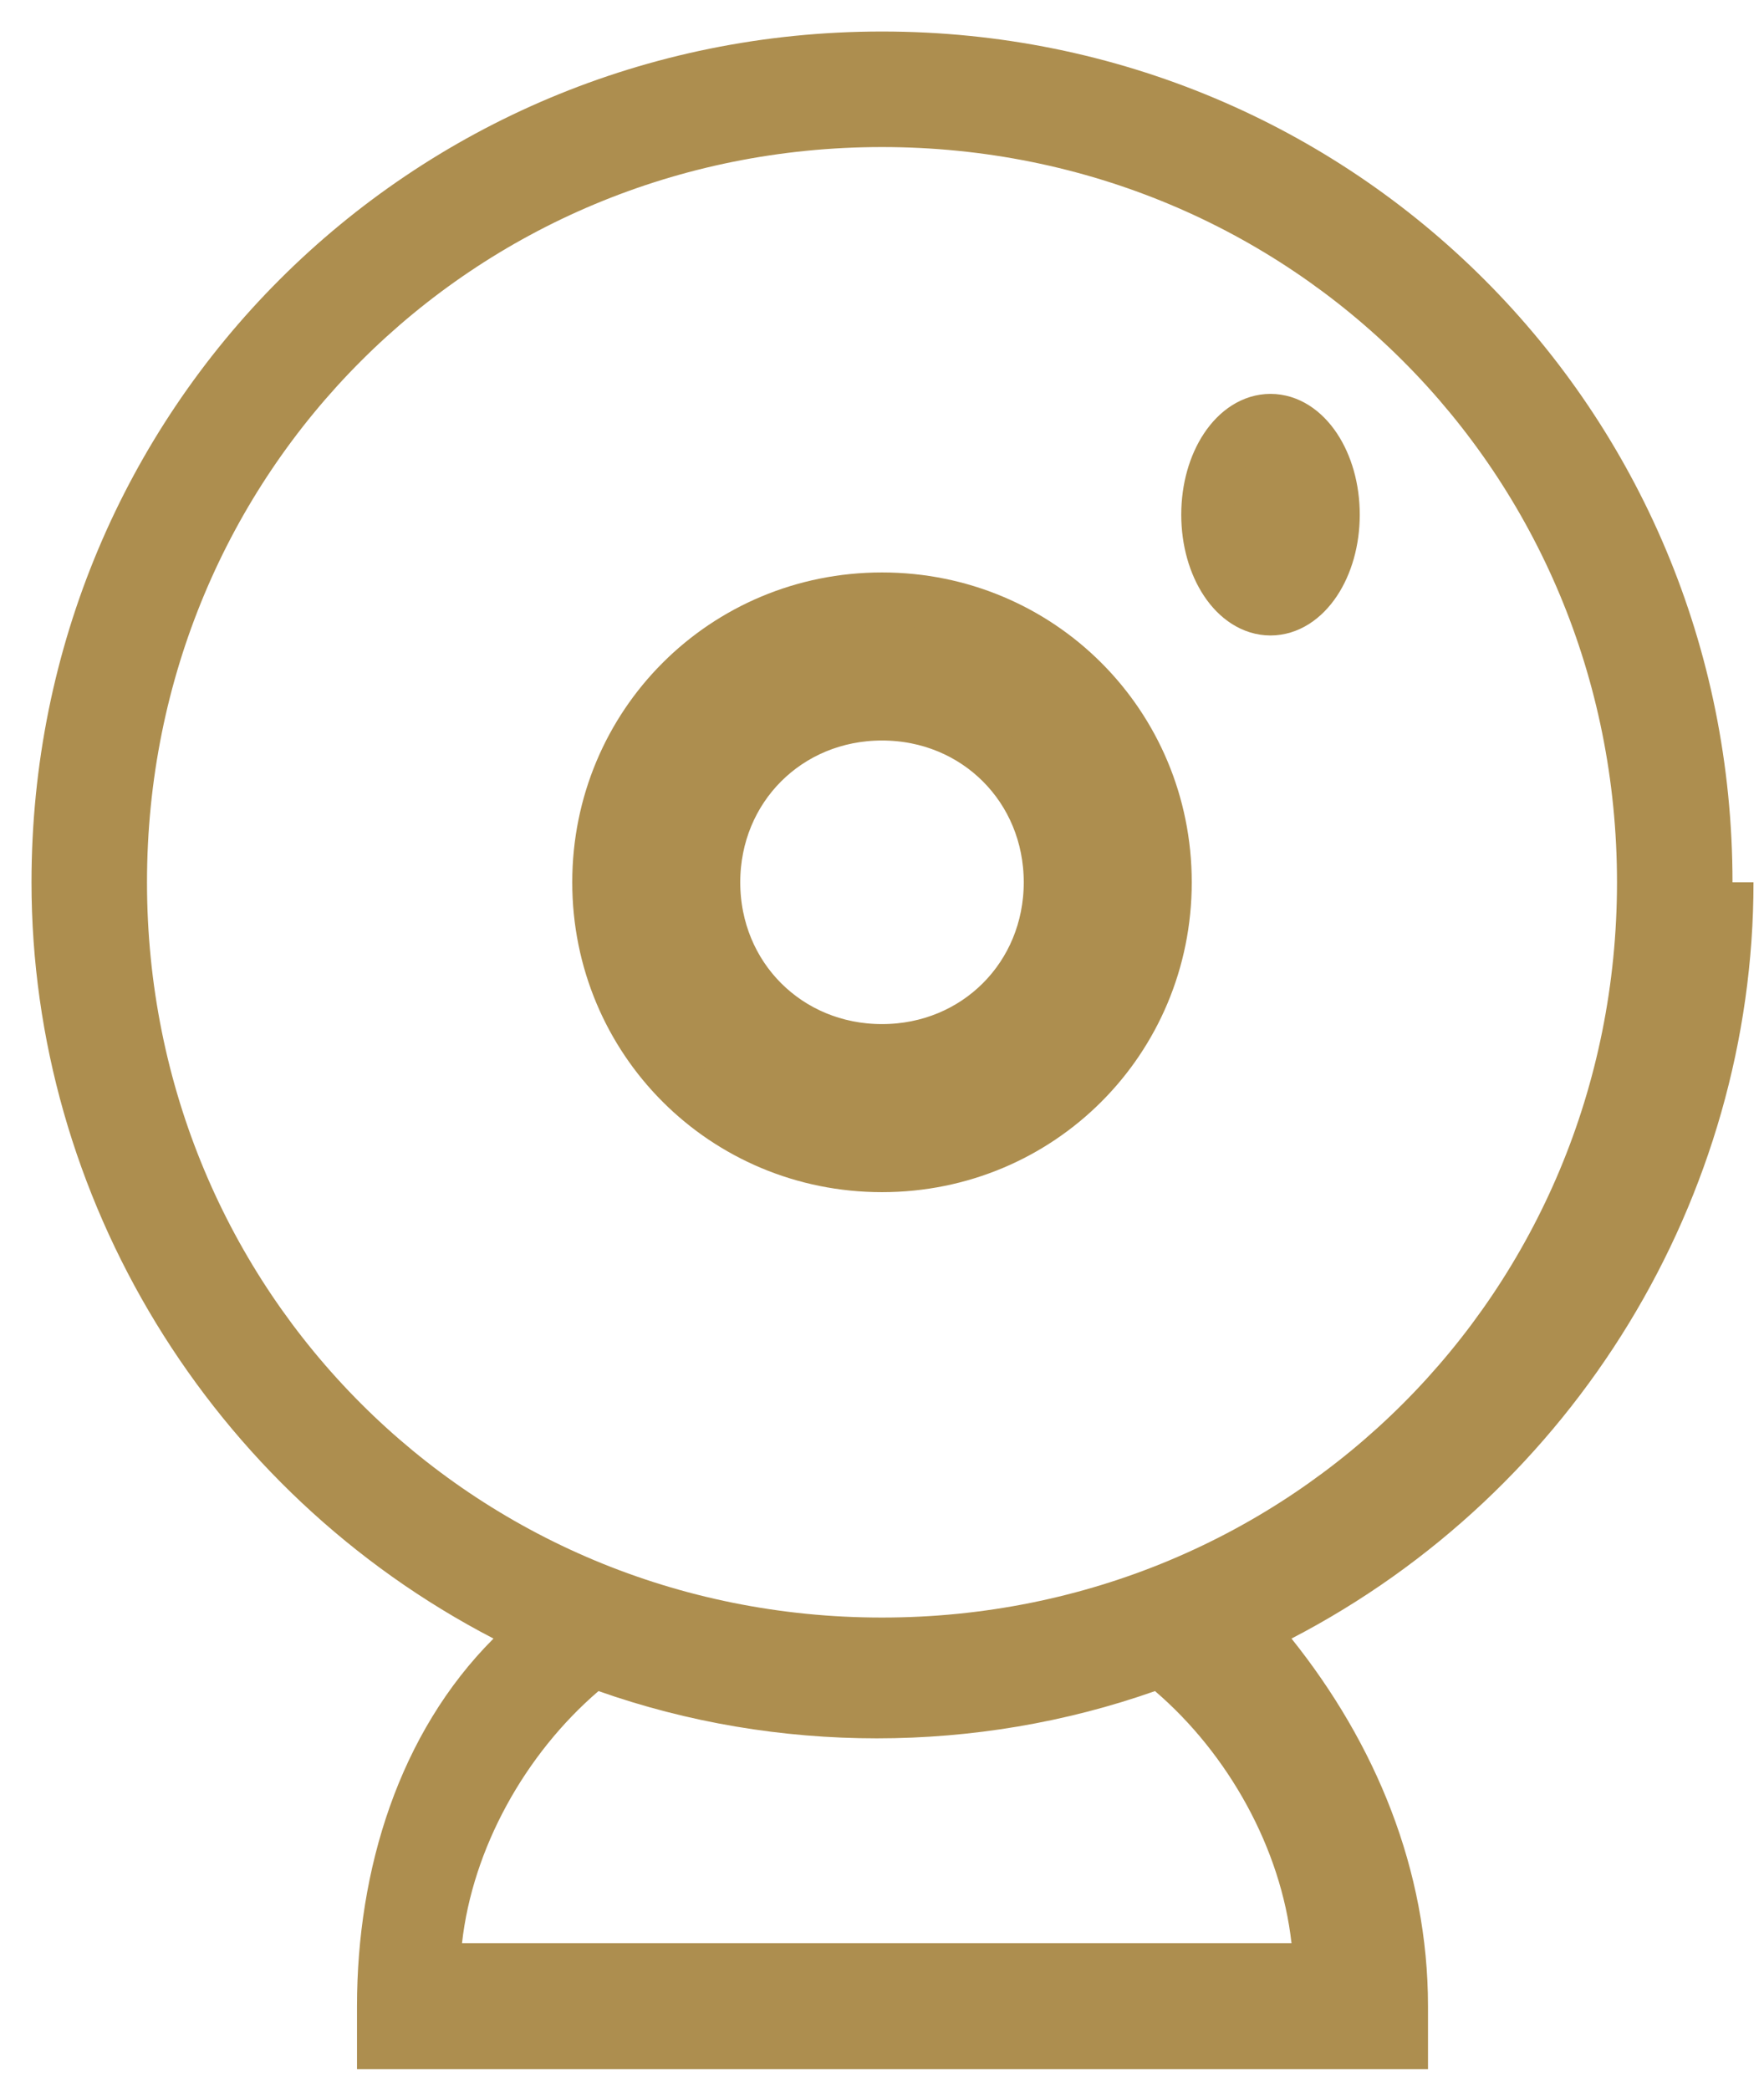
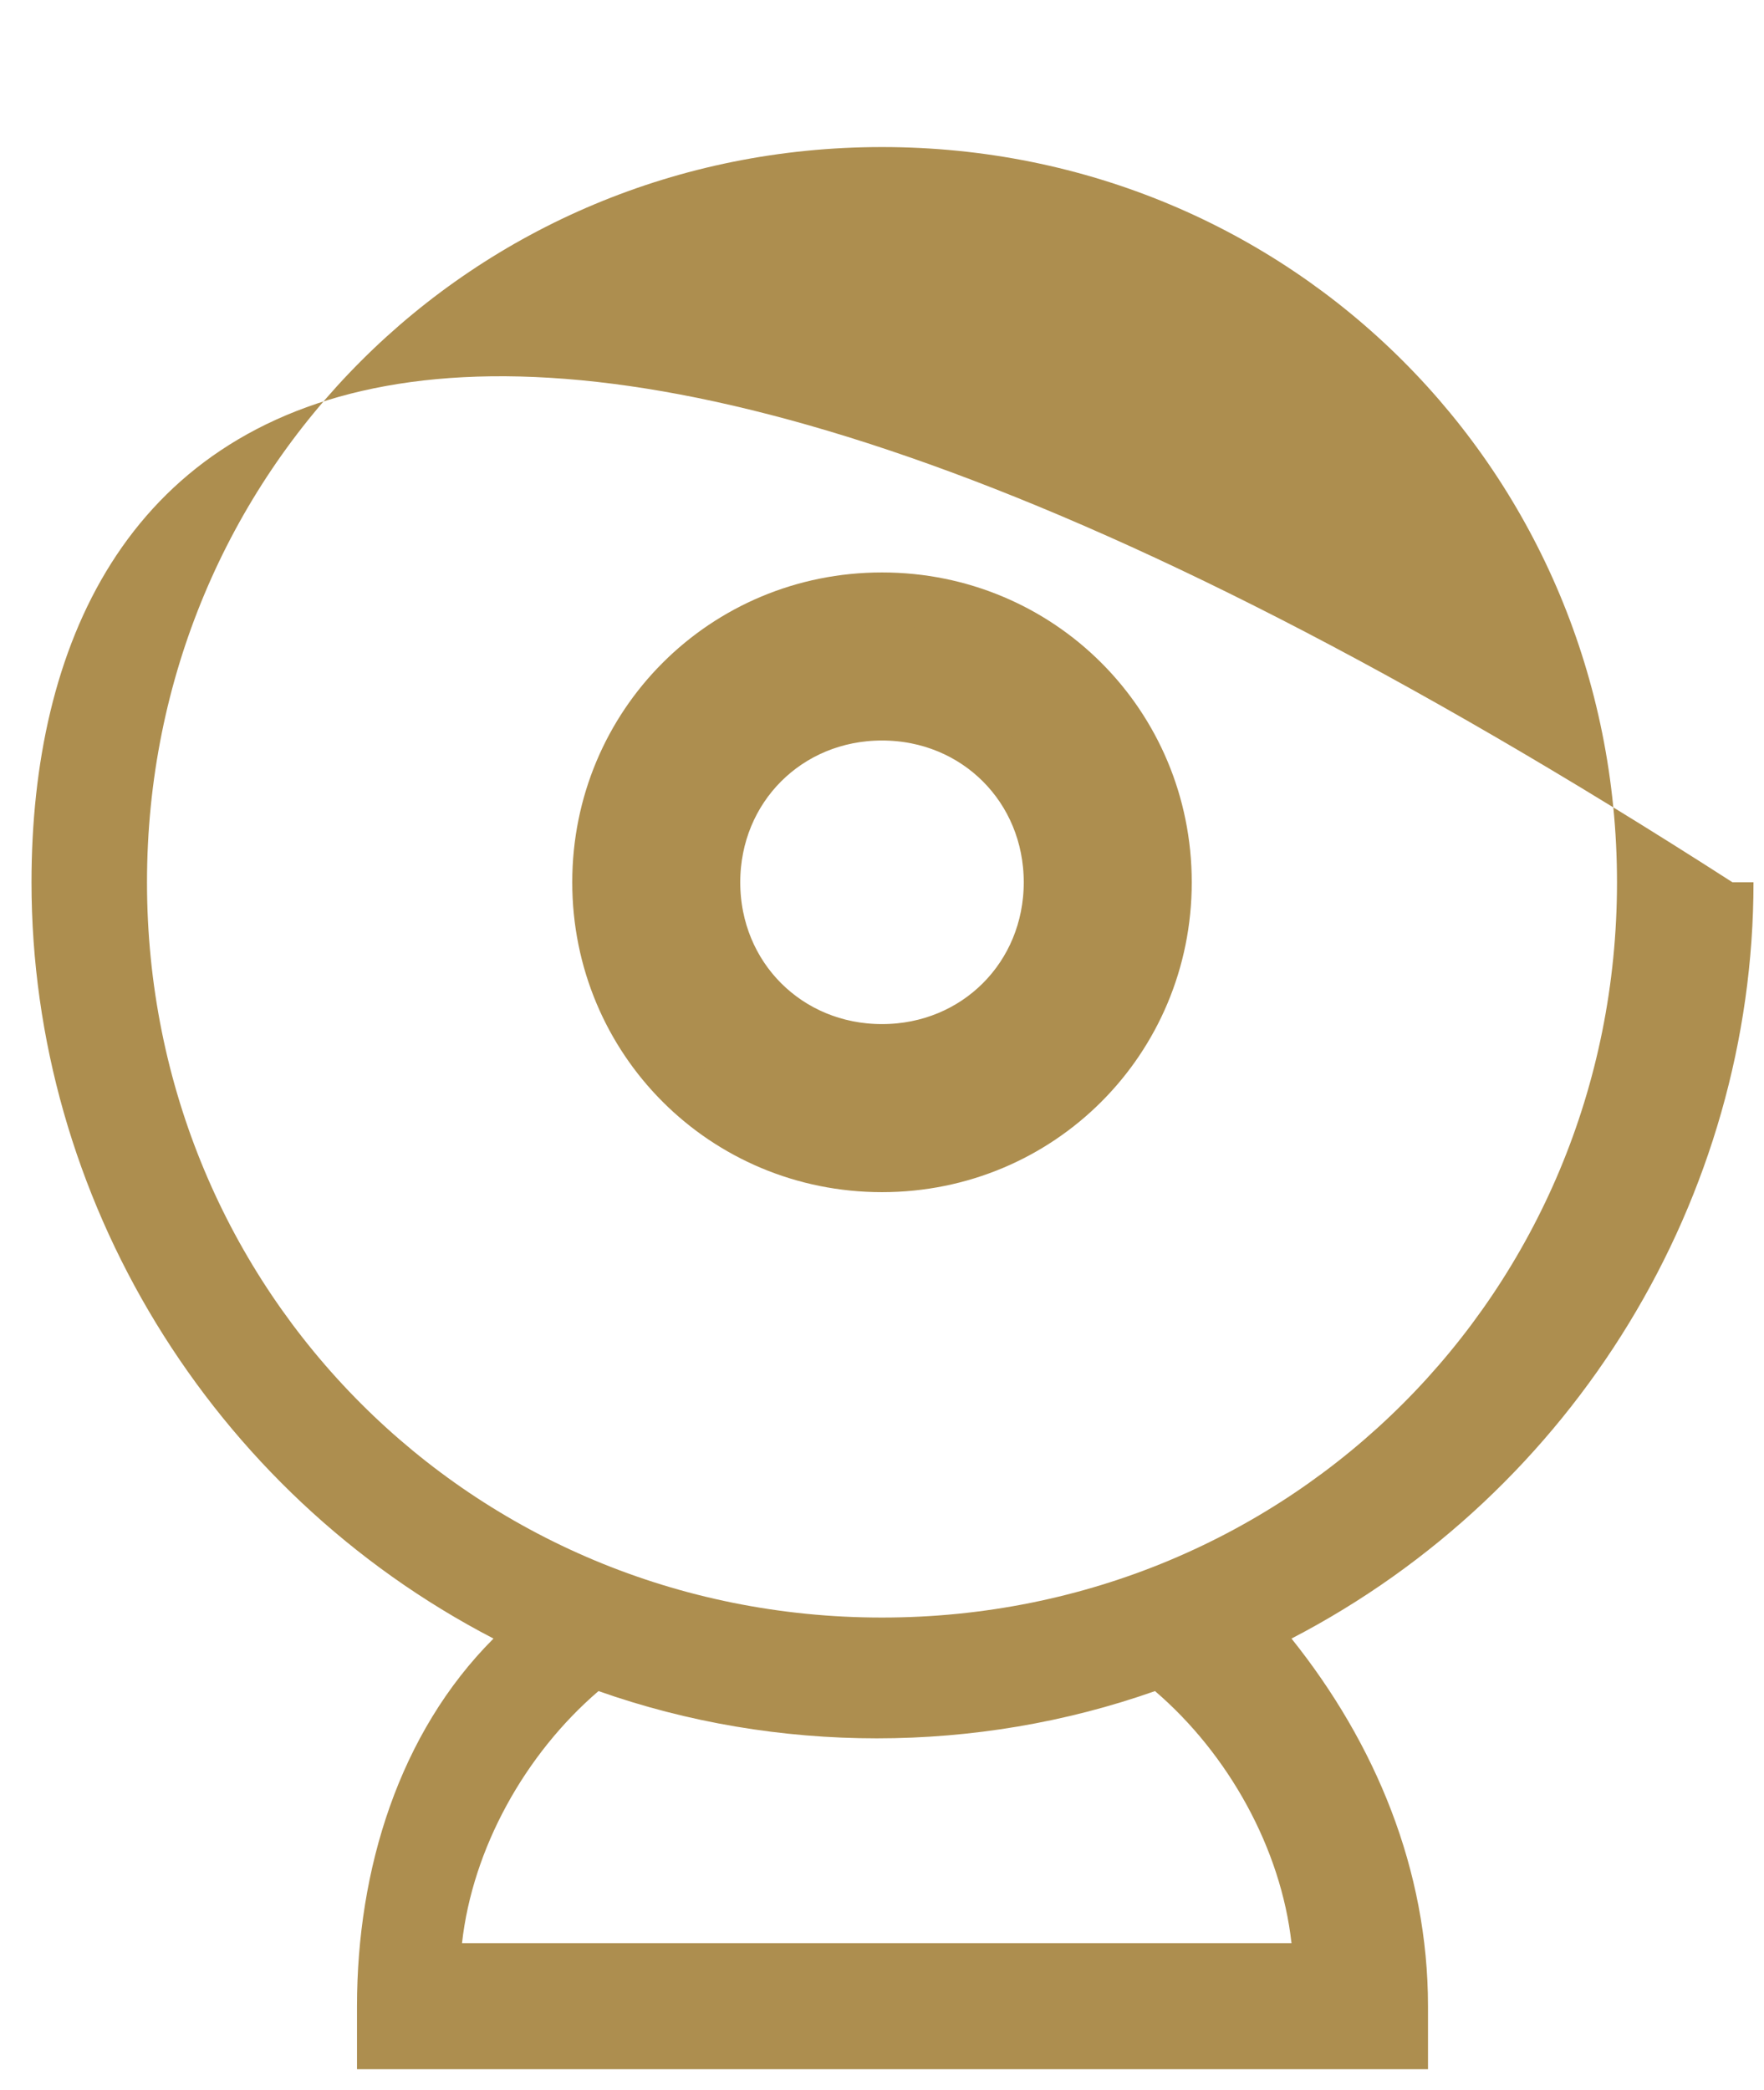
<svg xmlns="http://www.w3.org/2000/svg" version="1.1" viewBox="0 0 16.8 19.9">
  <defs>
    <style>
      .cls-1, .cls-2 {
        fill: #ad8e4f;
      }

      .cls-2 {
        stroke: #ad8e4f;
        stroke-width: .5px;
      }
    </style>
  </defs>
  <g>
    <g id="Calque_1">
      <g id="webcam">
        <g id="Groupe_60">
          <g id="Groupe_59">
-             <path id="Tracé_89" class="cls-1" d="M16.5,8.4c0-4.5-3.6-8.1-8.1-8.1C3.9.3.3,3.9.3,8.4c0,3,1.7,5.8,4.4,7.2-.9.9-1.3,2.2-1.3,3.5v.6h10.2v-.6c0-1.3-.5-2.5-1.3-3.5,2.7-1.4,4.4-4.2,4.4-7.2h0ZM12.3,18.5h-7.9c.1-.9.6-1.8,1.3-2.4,1.7.6,3.6.6,5.3,0,.7.6,1.2,1.5,1.3,2.4h0ZM8.4,15.4c-3.9,0-7-3.1-7-7S4.5,1.4,8.4,1.4s7,3.1,7,7h0c0,3.9-3.1,7-7,7h0Z" />
+             <path id="Tracé_89" class="cls-1" d="M16.5,8.4C3.9.3.3,3.9.3,8.4c0,3,1.7,5.8,4.4,7.2-.9.9-1.3,2.2-1.3,3.5v.6h10.2v-.6c0-1.3-.5-2.5-1.3-3.5,2.7-1.4,4.4-4.2,4.4-7.2h0ZM12.3,18.5h-7.9c.1-.9.6-1.8,1.3-2.4,1.7.6,3.6.6,5.3,0,.7.6,1.2,1.5,1.3,2.4h0ZM8.4,15.4c-3.9,0-7-3.1-7-7S4.5,1.4,8.4,1.4s7,3.1,7,7h0c0,3.9-3.1,7-7,7h0Z" />
          </g>
        </g>
        <g id="Groupe_62">
          <g id="Groupe_61">
            <path id="Tracé_90" class="cls-2" d="M8.4,5.7c-1.5,0-2.7,1.2-2.7,2.7,0,1.5,1.2,2.7,2.7,2.7,1.5,0,2.7-1.2,2.7-2.7h0c0-1.5-1.2-2.7-2.7-2.7ZM8.4,10c-.9,0-1.6-.7-1.6-1.6s.7-1.6,1.6-1.6,1.6.7,1.6,1.6h0c0,.9-.7,1.6-1.6,1.6Z" />
          </g>
        </g>
        <g id="Groupe_64">
          <g id="Groupe_63">
-             <ellipse id="Ellipse_8" class="cls-2" cx="12.1" cy="4.9" rx=".6" ry=".9" />
-           </g>
+             </g>
        </g>
      </g>
    </g>
  </g>
</svg>